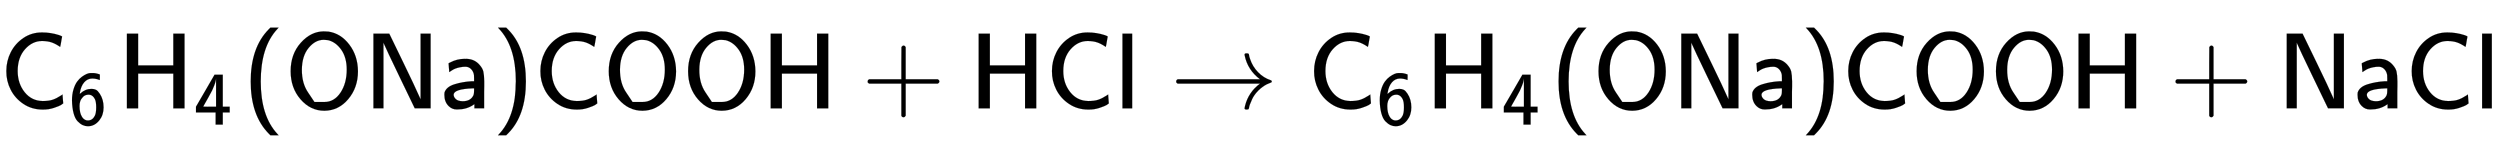
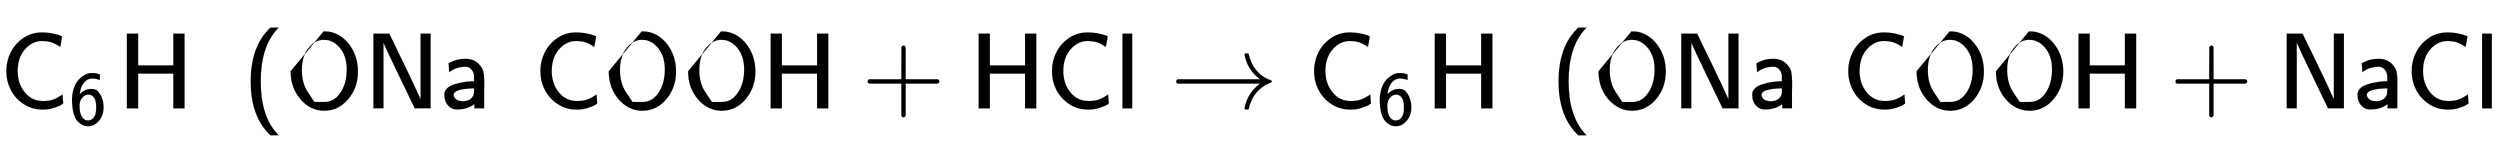
<svg xmlns="http://www.w3.org/2000/svg" xmlns:xlink="http://www.w3.org/1999/xlink" width="53.938ex" height="3.176ex" style="vertical-align: -0.838ex; margin-top: -0.452ex;" viewBox="0 -1006.6 23223.1 1367.4" role="img" focusable="false" aria-labelledby="MathJax-SVG-1-Title">
  <title id="MathJax-SVG-1-Title">{\displaystyle {\mathsf {C_{6}H_{4}(ONa)COOH+HCl\xrightarrow {} C_{6}H_{4}(ONa)COOH+NaCl}}}</title>
  <defs aria-hidden="true">
    <path stroke-width="1" id="E1-MJSS-43" d="M59 347Q59 440 100 521T218 654T392 705Q473 705 550 680Q577 670 577 667Q576 666 572 642T564 595T559 571Q515 601 479 613T392 626Q300 626 232 549T164 347Q164 231 229 150T397 68Q453 68 489 80T568 120L581 129L582 110Q584 91 585 71T587 46Q580 40 566 31T502 5T396 -11Q296 -11 218 41T99 174T59 347Z" />
    <path stroke-width="1" id="E1-MJSS-36" d="M42 318Q42 396 61 460T109 564T173 629T237 666T289 677H301H317Q359 677 408 658V621Q408 585 407 585H406Q359 605 308 605Q246 605 203 556T146 421Q143 403 144 403Q145 402 152 409Q216 469 299 469Q333 469 357 457T407 405Q457 330 457 226Q457 126 402 57Q340 -22 251 -22Q216 -22 183 -7T116 43T63 149T42 318ZM260 393Q216 393 188 365T150 306T141 243Q141 153 172 104Q192 68 230 56Q238 54 251 54Q311 54 342 116Q360 152 360 226Q360 297 344 332Q320 382 277 392Q275 392 270 392T260 393Z" />
    <path stroke-width="1" id="E1-MJSS-48" d="M86 0V694H190V399H517V694H621V0H517V323H190V0H86Z" />
-     <path stroke-width="1" id="E1-MJSS-34" d="M271 654L272 656H380V235H471V159H380V0H286V159H28V235L149 443Q269 652 271 654ZM292 235V607Q292 604 290 591T286 571T280 548T269 517T252 476T226 422T189 354T140 267Q136 260 132 253T126 240L123 236Q123 235 207 235H292Z" />
    <path stroke-width="1" id="E1-MJSS-28" d="M74 250Q74 564 240 733L257 750H333L323 739Q167 573 167 250T323 -239L333 -250H257L240 -233Q74 -63 74 250Z" />
-     <path stroke-width="1" id="E1-MJSS-4F" d="M55 345Q55 504 149 609T361 715Q386 715 406 713Q521 696 600 592T680 344Q680 193 590 86T368 -22Q239 -22 147 84T55 345ZM276 59T368 59T518 146T576 360Q576 473 525 545T401 634Q371 637 362 637Q284 637 222 562T159 360T217 147Z" />
+     <path stroke-width="1" id="E1-MJSS-4F" d="M55 345T361 715Q386 715 406 713Q521 696 600 592T680 344Q680 193 590 86T368 -22Q239 -22 147 84T55 345ZM276 59T368 59T518 146T576 360Q576 473 525 545T401 634Q371 637 362 637Q284 637 222 562T159 360T217 147Z" />
    <path stroke-width="1" id="E1-MJSS-4E" d="M88 0V694H235L252 659Q261 639 364 428T526 84V694H619V0H472L455 35Q453 39 330 294T185 601L181 611V0H88Z" />
    <path stroke-width="1" id="E1-MJSS-61" d="M236 387Q209 387 184 382T141 370T111 355T91 342T83 337L82 355Q80 373 79 393T77 417Q77 419 81 421Q86 423 91 426Q155 460 227 460H238Q319 460 368 400Q393 371 400 341T408 252Q408 240 408 207T407 152V0H317V39L306 32Q244 -10 159 -10H152Q109 -10 77 22Q38 61 38 126Q38 142 39 146Q55 199 130 223T295 252H314V277Q314 305 313 310Q308 342 287 364T236 387ZM303 186Q124 180 124 126Q124 105 144 86T208 66Q284 66 309 124Q314 137 314 166V186H303Z" />
-     <path stroke-width="1" id="E1-MJSS-29" d="M221 -73T221 250T65 739L55 750H131L148 733Q314 567 314 250T148 -233L131 -250H55L65 -239Q221 -73 221 250Z" />
    <path stroke-width="1" id="E1-MJSS-2B" d="M56 237T56 250T70 270H369V420L370 570Q380 583 389 583Q402 583 409 568V270H707Q722 262 722 250T707 230H409V-68Q401 -82 391 -82H389H387Q375 -82 369 -68V230H70Q56 237 56 250Z" />
    <path stroke-width="1" id="E1-MJSS-6C" d="M74 0V694H164V0H74Z" />
    <path stroke-width="1" id="E1-MJMAIN-2192" d="M56 237T56 250T70 270H835Q719 357 692 493Q692 494 692 496T691 499Q691 511 708 511H711Q720 511 723 510T729 506T732 497T735 481T743 456Q765 389 816 336T935 261Q944 258 944 250Q944 244 939 241T915 231T877 212Q836 186 806 152T761 85T740 35T732 4Q730 -6 727 -8T711 -11Q691 -11 691 0Q691 7 696 25Q728 151 835 230H70Q56 237 56 250Z" />
  </defs>
  <g stroke="currentColor" fill="currentColor" stroke-width="0" transform="matrix(1 0 0 -1 0 0)" aria-hidden="true">
    <use xlink:href="#E1-MJSS-43" x="0" y="0" />
    <use transform="scale(0.707)" xlink:href="#E1-MJSS-36" x="904" y="-213" />
    <g transform="translate(1093,0)">
      <use xlink:href="#E1-MJSS-48" x="0" y="0" />
      <use transform="scale(0.707)" xlink:href="#E1-MJSS-34" x="1001" y="-213" />
    </g>
    <use xlink:href="#E1-MJSS-28" x="2255" y="0" />
    <use xlink:href="#E1-MJSS-4F" x="2645" y="0" />
    <use xlink:href="#E1-MJSS-4E" x="3381" y="0" />
    <use xlink:href="#E1-MJSS-61" x="4090" y="0" />
    <use xlink:href="#E1-MJSS-29" x="4571" y="0" />
    <use xlink:href="#E1-MJSS-43" x="4961" y="0" />
    <use xlink:href="#E1-MJSS-4F" x="5600" y="0" />
    <use xlink:href="#E1-MJSS-4F" x="6337" y="0" />
    <use xlink:href="#E1-MJSS-48" x="7073" y="0" />
    <use xlink:href="#E1-MJSS-2B" x="8004" y="0" />
    <use xlink:href="#E1-MJSS-48" x="9005" y="0" />
    <use xlink:href="#E1-MJSS-43" x="9713" y="0" />
    <use xlink:href="#E1-MJSS-6C" x="10353" y="0" />
    <g transform="translate(10870,0)">
      <use xlink:href="#E1-MJMAIN-2192" />
      <g />
    </g>
    <g transform="translate(12148,0)">
      <use xlink:href="#E1-MJSS-43" x="0" y="0" />
      <use transform="scale(0.707)" xlink:href="#E1-MJSS-36" x="904" y="-213" />
    </g>
    <g transform="translate(13242,0)">
      <use xlink:href="#E1-MJSS-48" x="0" y="0" />
      <use transform="scale(0.707)" xlink:href="#E1-MJSS-34" x="1001" y="-213" />
    </g>
    <use xlink:href="#E1-MJSS-28" x="14404" y="0" />
    <use xlink:href="#E1-MJSS-4F" x="14794" y="0" />
    <use xlink:href="#E1-MJSS-4E" x="15530" y="0" />
    <use xlink:href="#E1-MJSS-61" x="16239" y="0" />
    <use xlink:href="#E1-MJSS-29" x="16720" y="0" />
    <use xlink:href="#E1-MJSS-43" x="17110" y="0" />
    <use xlink:href="#E1-MJSS-4F" x="17749" y="0" />
    <use xlink:href="#E1-MJSS-4F" x="18486" y="0" />
    <use xlink:href="#E1-MJSS-48" x="19222" y="0" />
    <use xlink:href="#E1-MJSS-2B" x="20153" y="0" />
    <use xlink:href="#E1-MJSS-4E" x="21154" y="0" />
    <use xlink:href="#E1-MJSS-61" x="21862" y="0" />
    <use xlink:href="#E1-MJSS-43" x="22344" y="0" />
    <use xlink:href="#E1-MJSS-6C" x="22983" y="0" />
  </g>
</svg>